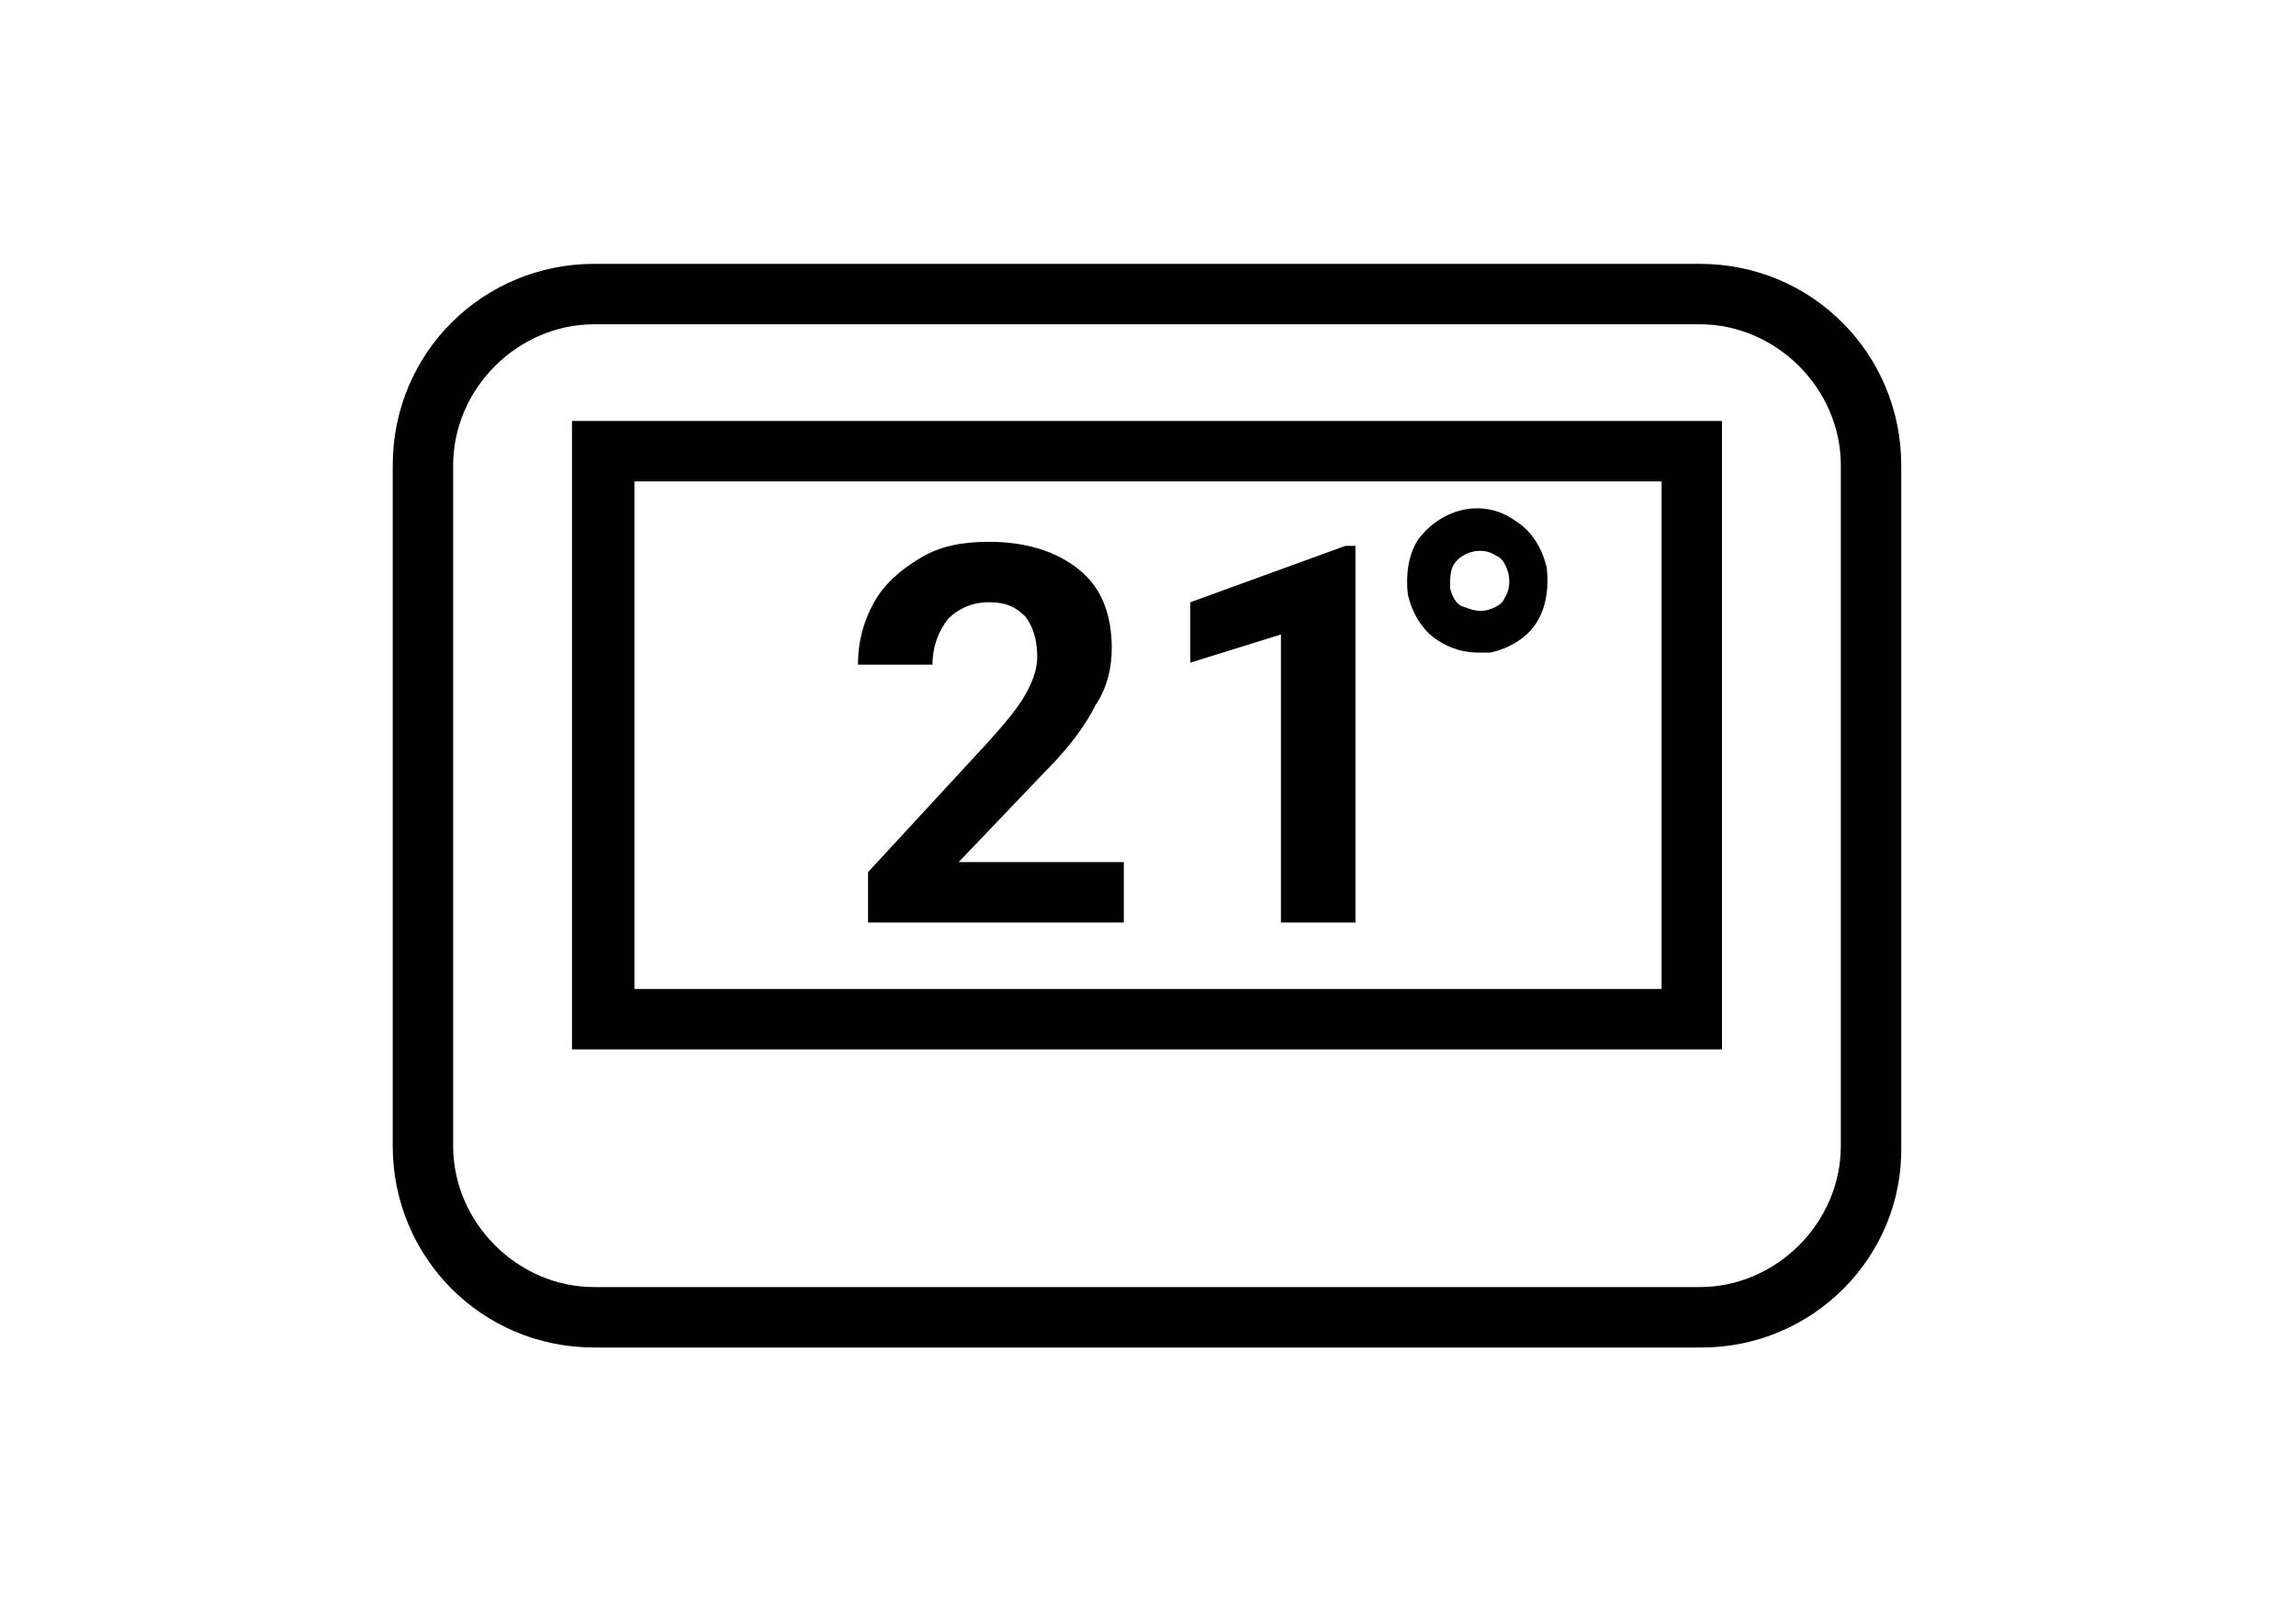
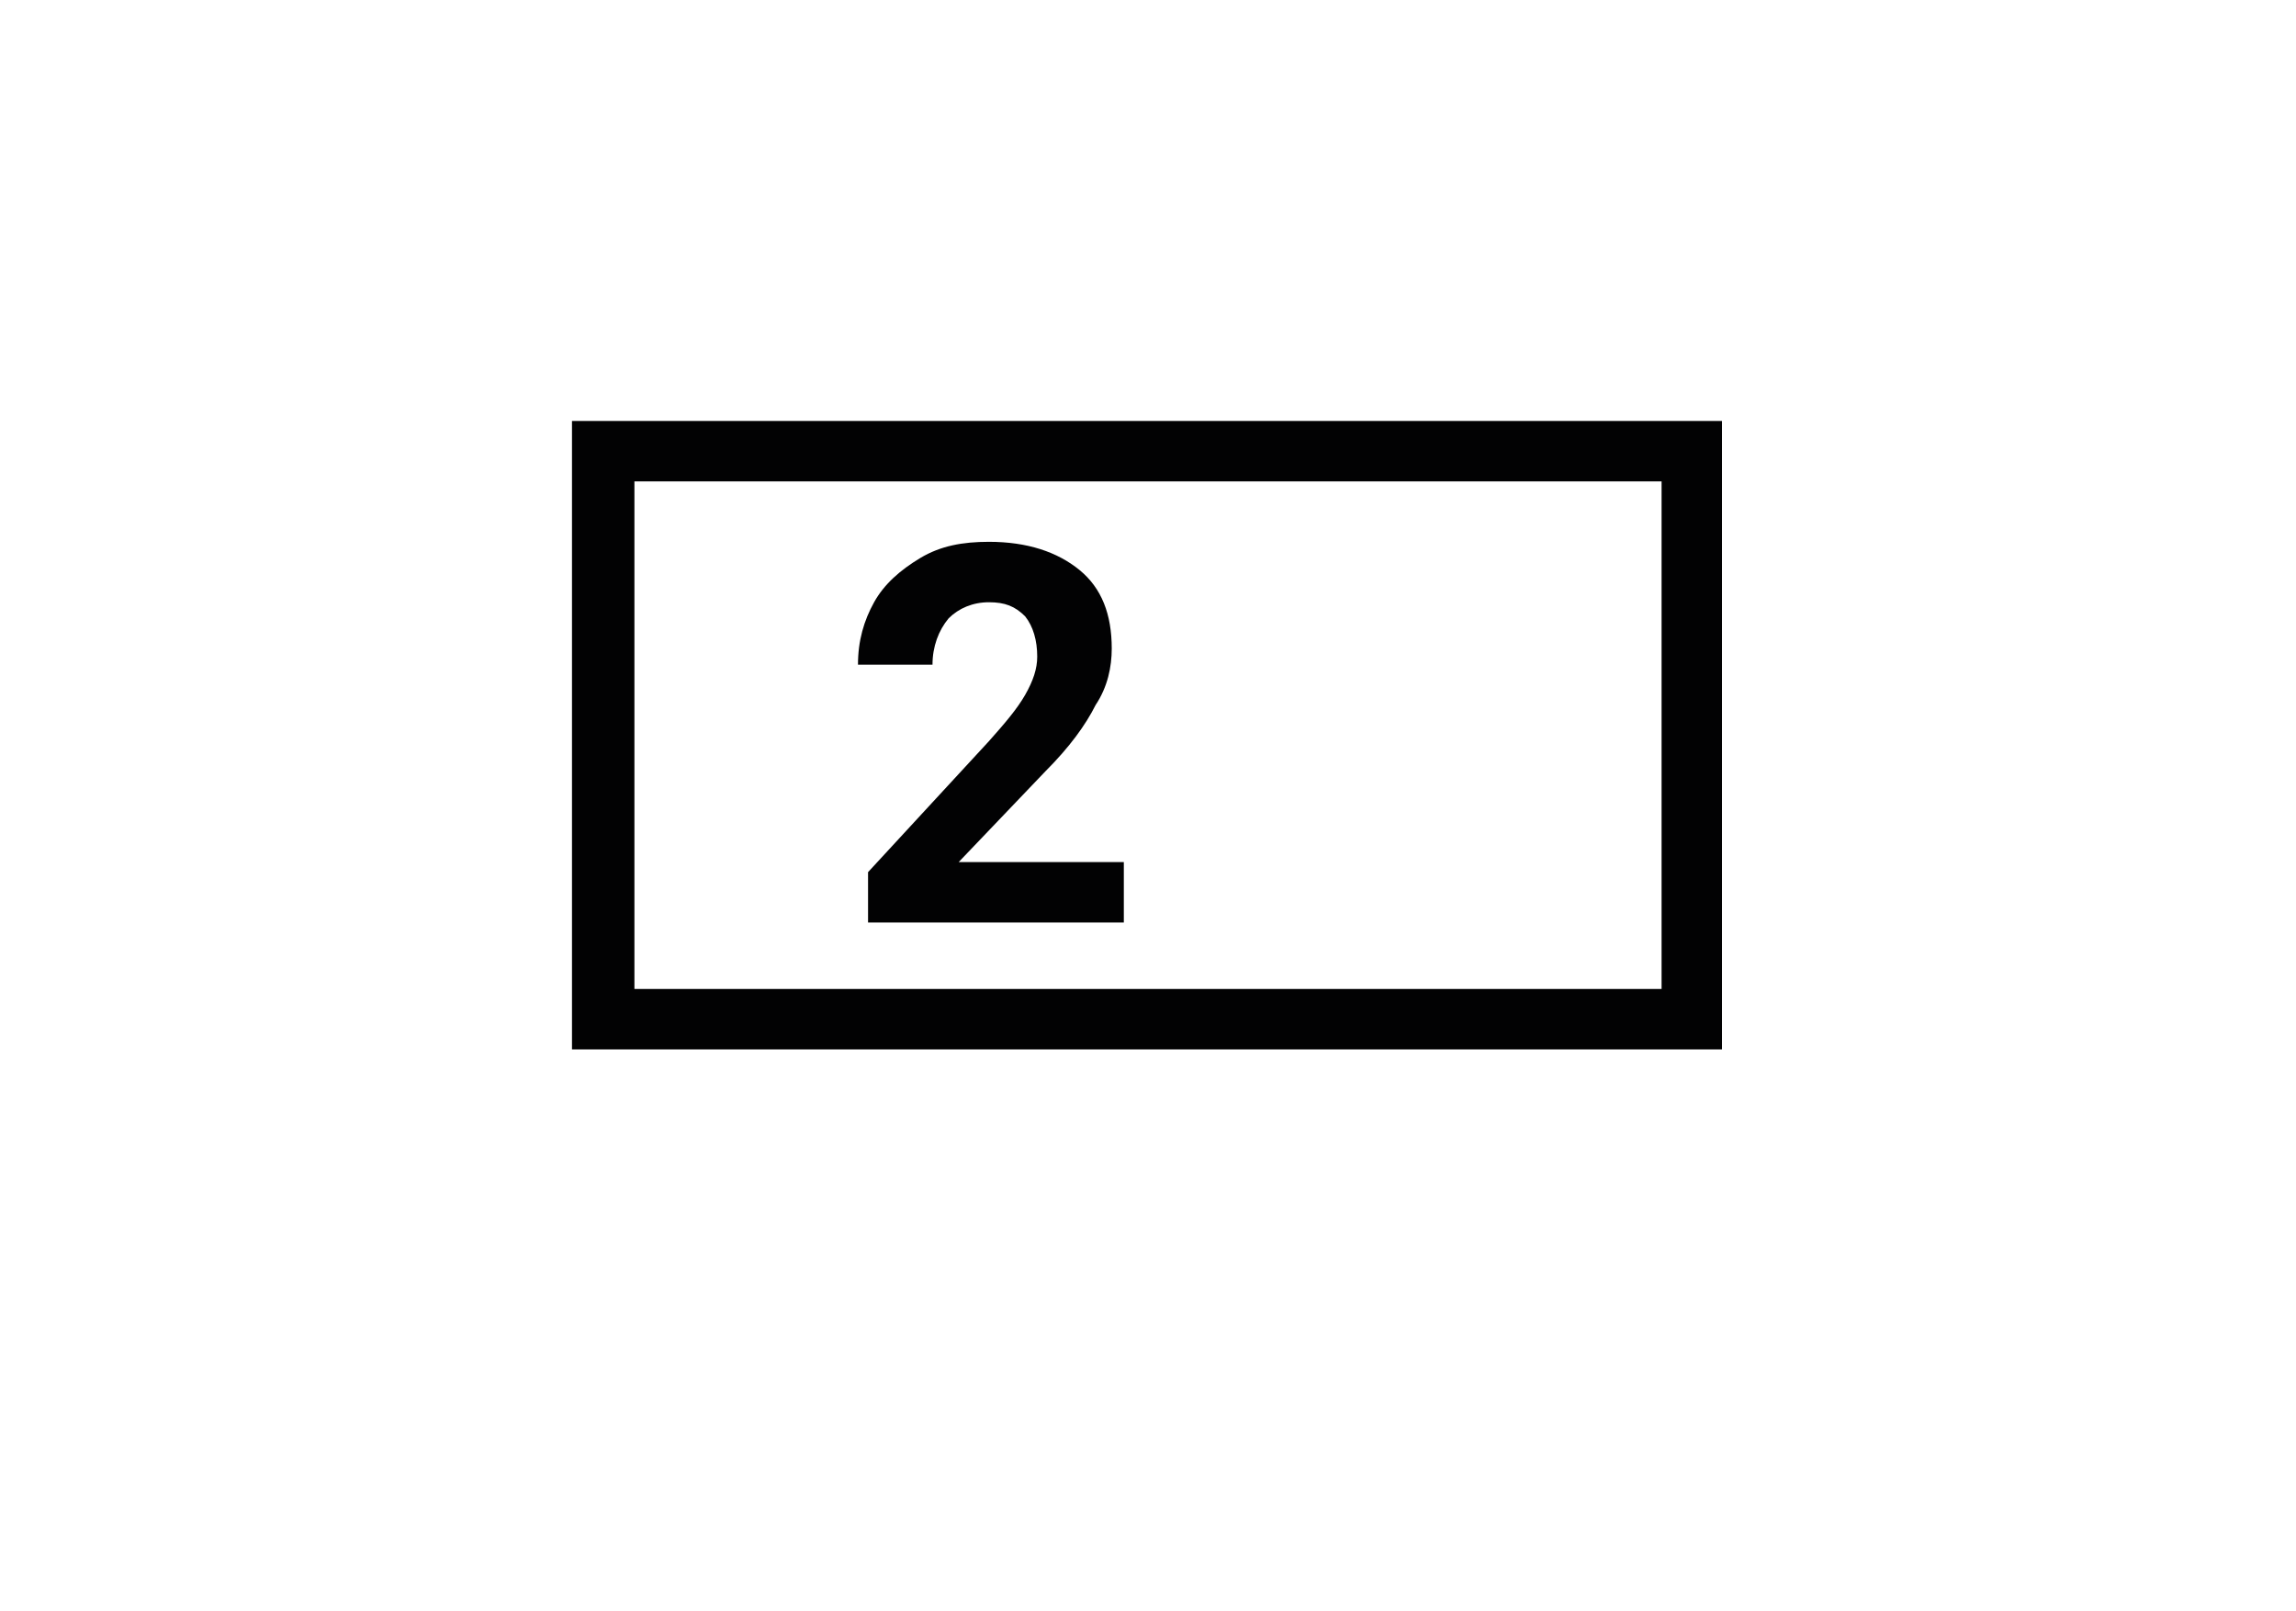
<svg xmlns="http://www.w3.org/2000/svg" version="1.1" id="Ebene_1" x="0px" y="0px" viewBox="0 0 114 80" style="enable-background:new 0 0 114 80;" xml:space="preserve">
  <style type="text/css">
	.st0{enable-background:new    ;}
	.st1{fill:#020203;}
</style>
  <g>
    <g class="st0">
      <path class="st1" d="M55.9,45.8H43.1v-2.5l6-6.5c0.8-0.9,1.4-1.6,1.8-2.3c0.4-0.7,0.6-1.3,0.6-1.9c0-0.8-0.2-1.5-0.6-2    c-0.5-0.5-1-0.7-1.8-0.7c-0.8,0-1.5,0.3-2,0.8c-0.5,0.6-0.8,1.4-0.8,2.3h-3.7c0-1.2,0.3-2.2,0.8-3.1s1.3-1.6,2.3-2.2    s2.1-0.8,3.4-0.8c1.9,0,3.4,0.5,4.5,1.4s1.6,2.2,1.6,3.9c0,0.9-0.2,1.9-0.8,2.8c-0.5,1-1.3,2.1-2.5,3.3l-4.3,4.5h8.2V45.8z" />
-       <path class="st1" d="M67.3,45.8h-3.7V31.5l-4.5,1.4v-3l7.7-2.8h0.5V45.8z" />
    </g>
-     <path class="st1" d="M73.4,32.4c-0.7,0-1.4-0.2-2-0.6c-0.8-0.5-1.3-1.4-1.5-2.3c-0.1-0.9,0-1.9,0.5-2.7l0,0   c1.2-1.6,3.3-2.1,4.9-0.9c0.8,0.5,1.3,1.4,1.5,2.3c0.1,0.9,0,1.9-0.5,2.7s-1.4,1.3-2.3,1.5C73.8,32.4,73.7,32.4,73.4,32.4z    M72.2,28C72,28.3,72,28.7,72,29.2c0.1,0.4,0.3,0.8,0.6,0.9c0.3,0.1,0.7,0.3,1.2,0.2c0.4-0.1,0.8-0.3,0.9-0.6   c0.2-0.3,0.3-0.7,0.2-1.2c-0.1-0.4-0.3-0.8-0.6-0.9C73.6,27.1,72.6,27.4,72.2,28L72.2,28z" />
-     <path class="st1" d="M84.5,66.9H29.5c-5.6,0-10-4.5-10-10V23.1c0-5.6,4.5-10,10-10h54.9c5.6,0,10,4.5,10,10v33.8   C94.5,62.4,90,66.9,84.5,66.9z M29.5,16.1c-3.8,0-7,3.2-7,7v33.8c0,3.8,3.2,7,7,7h54.9c3.8,0,7-3.2,7-7V23.1c0-3.8-3.2-7-7-7H29.5z   " />
    <path class="st1" d="M85.5,52.1H28.4V20.9h57.1V52.1z M31.5,49.1h51V23.9h-51V49.1z" />
  </g>
</svg>